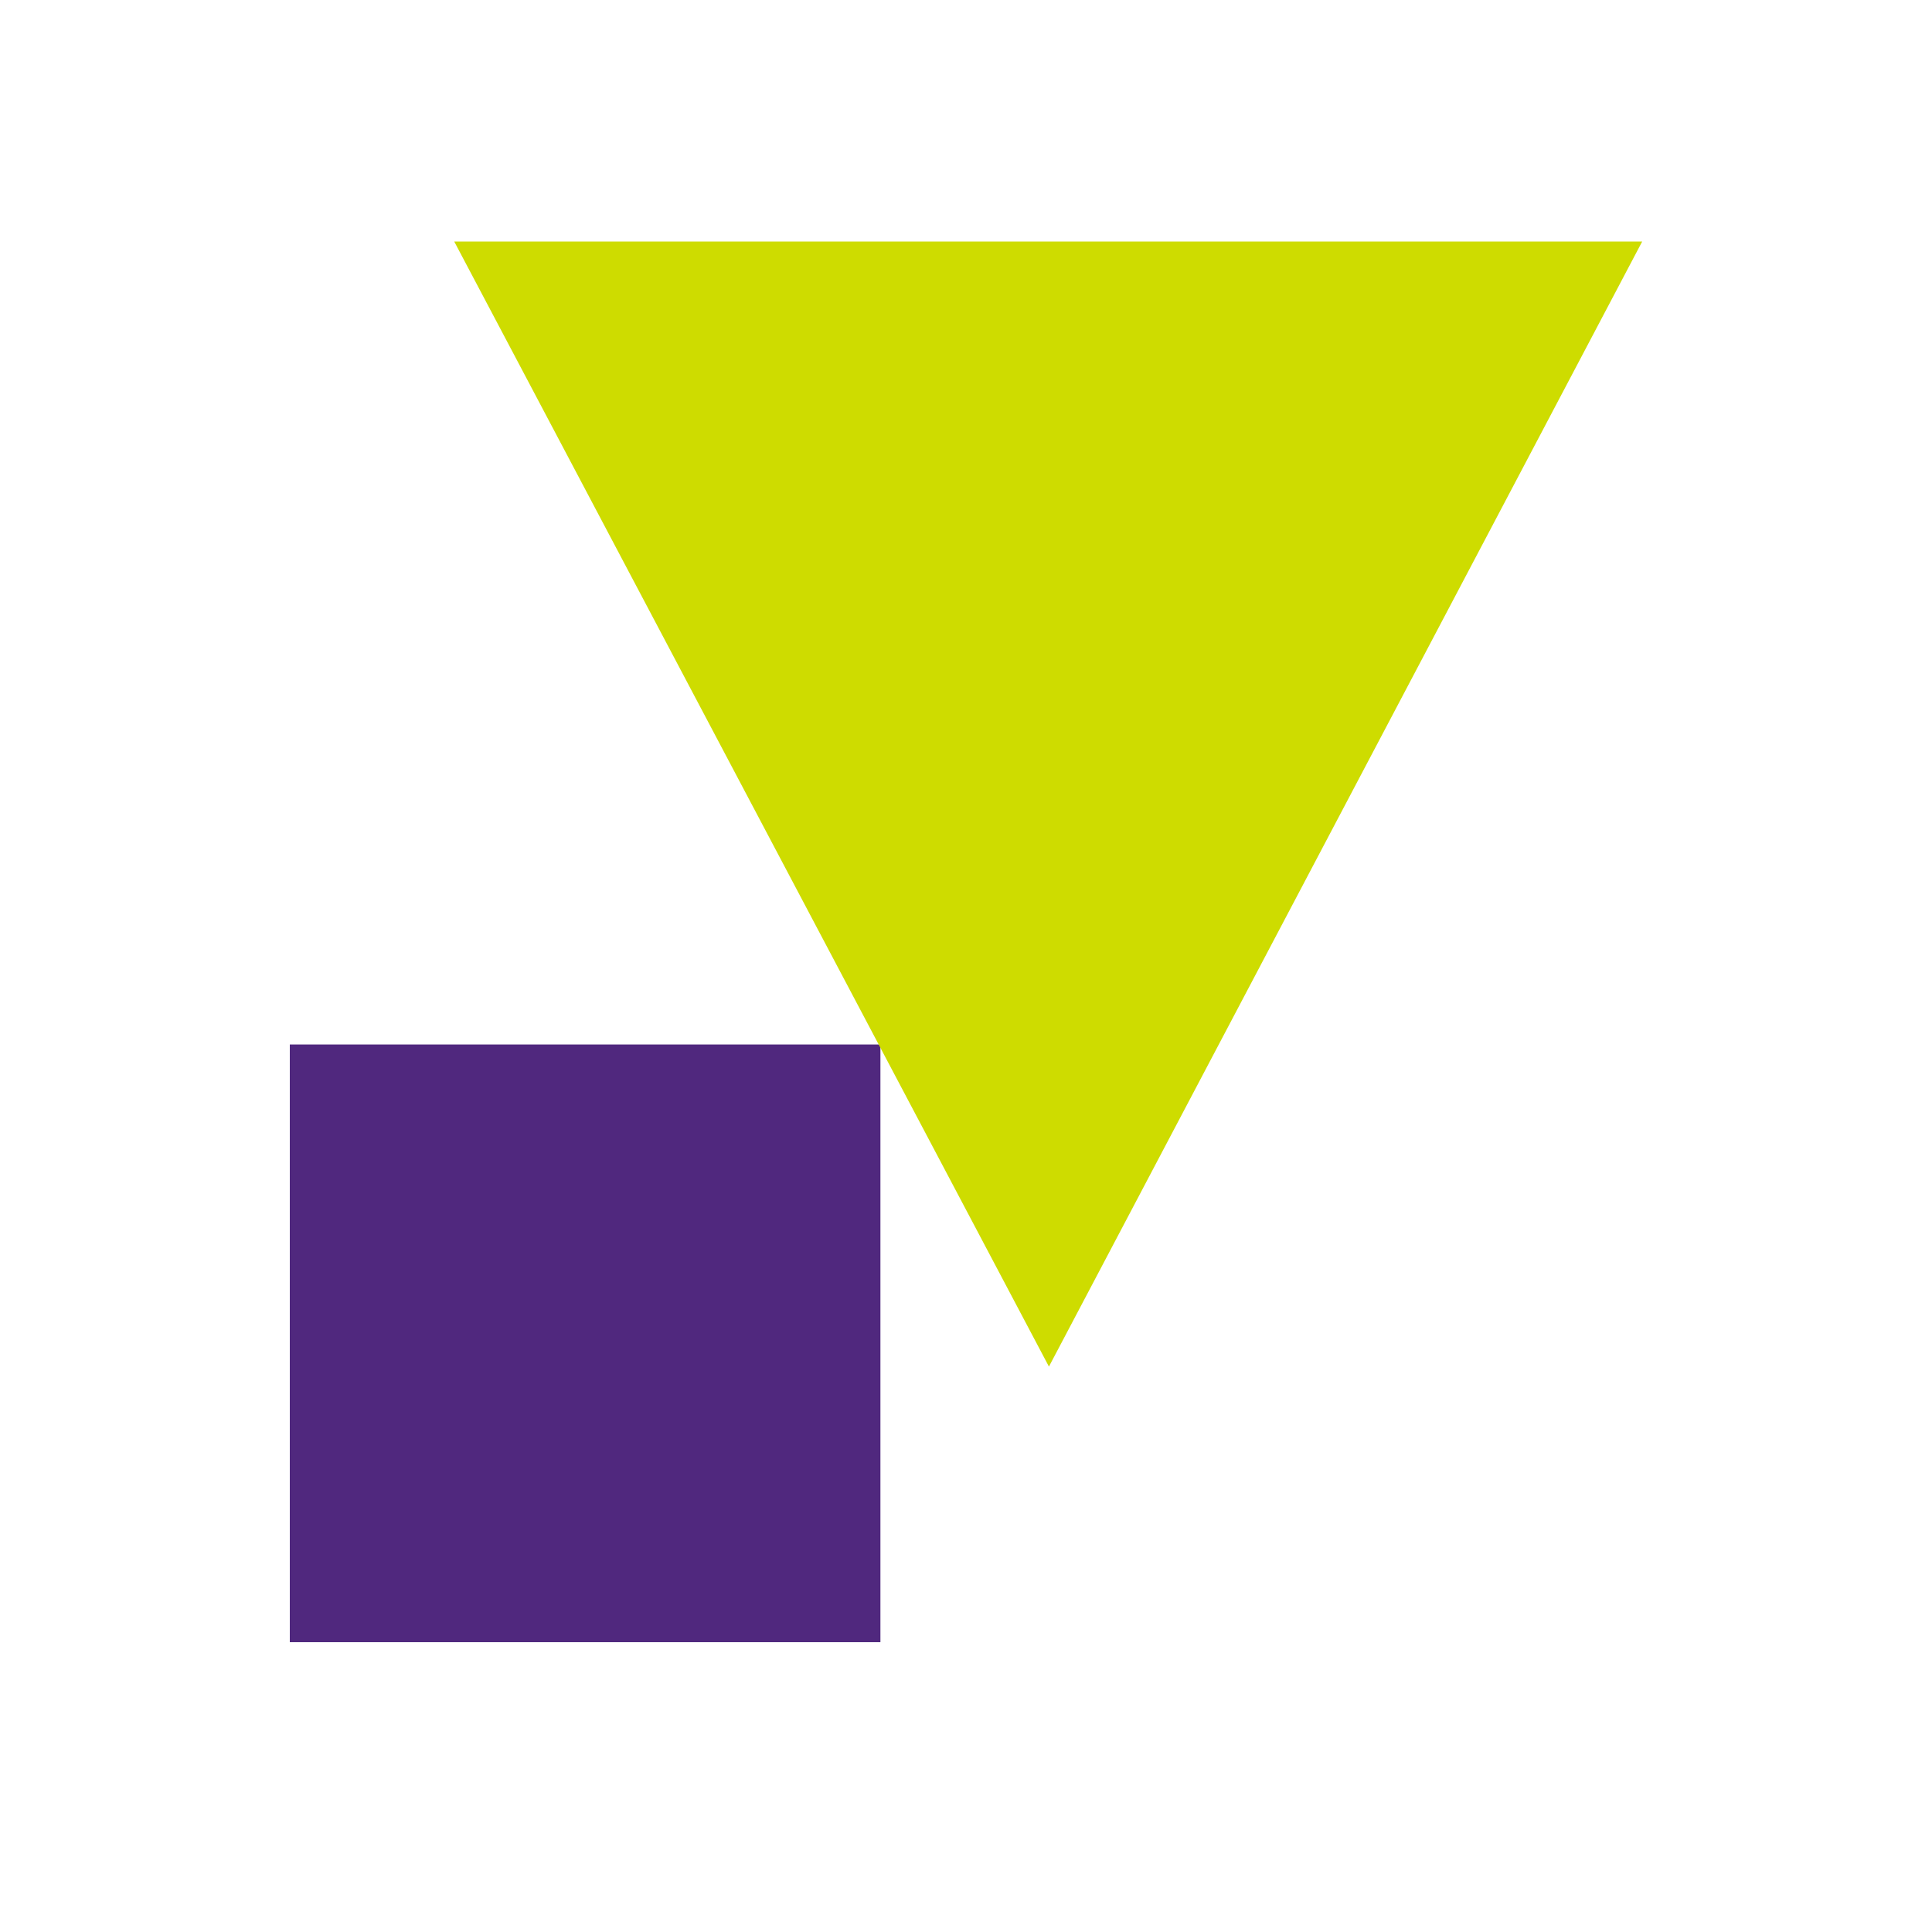
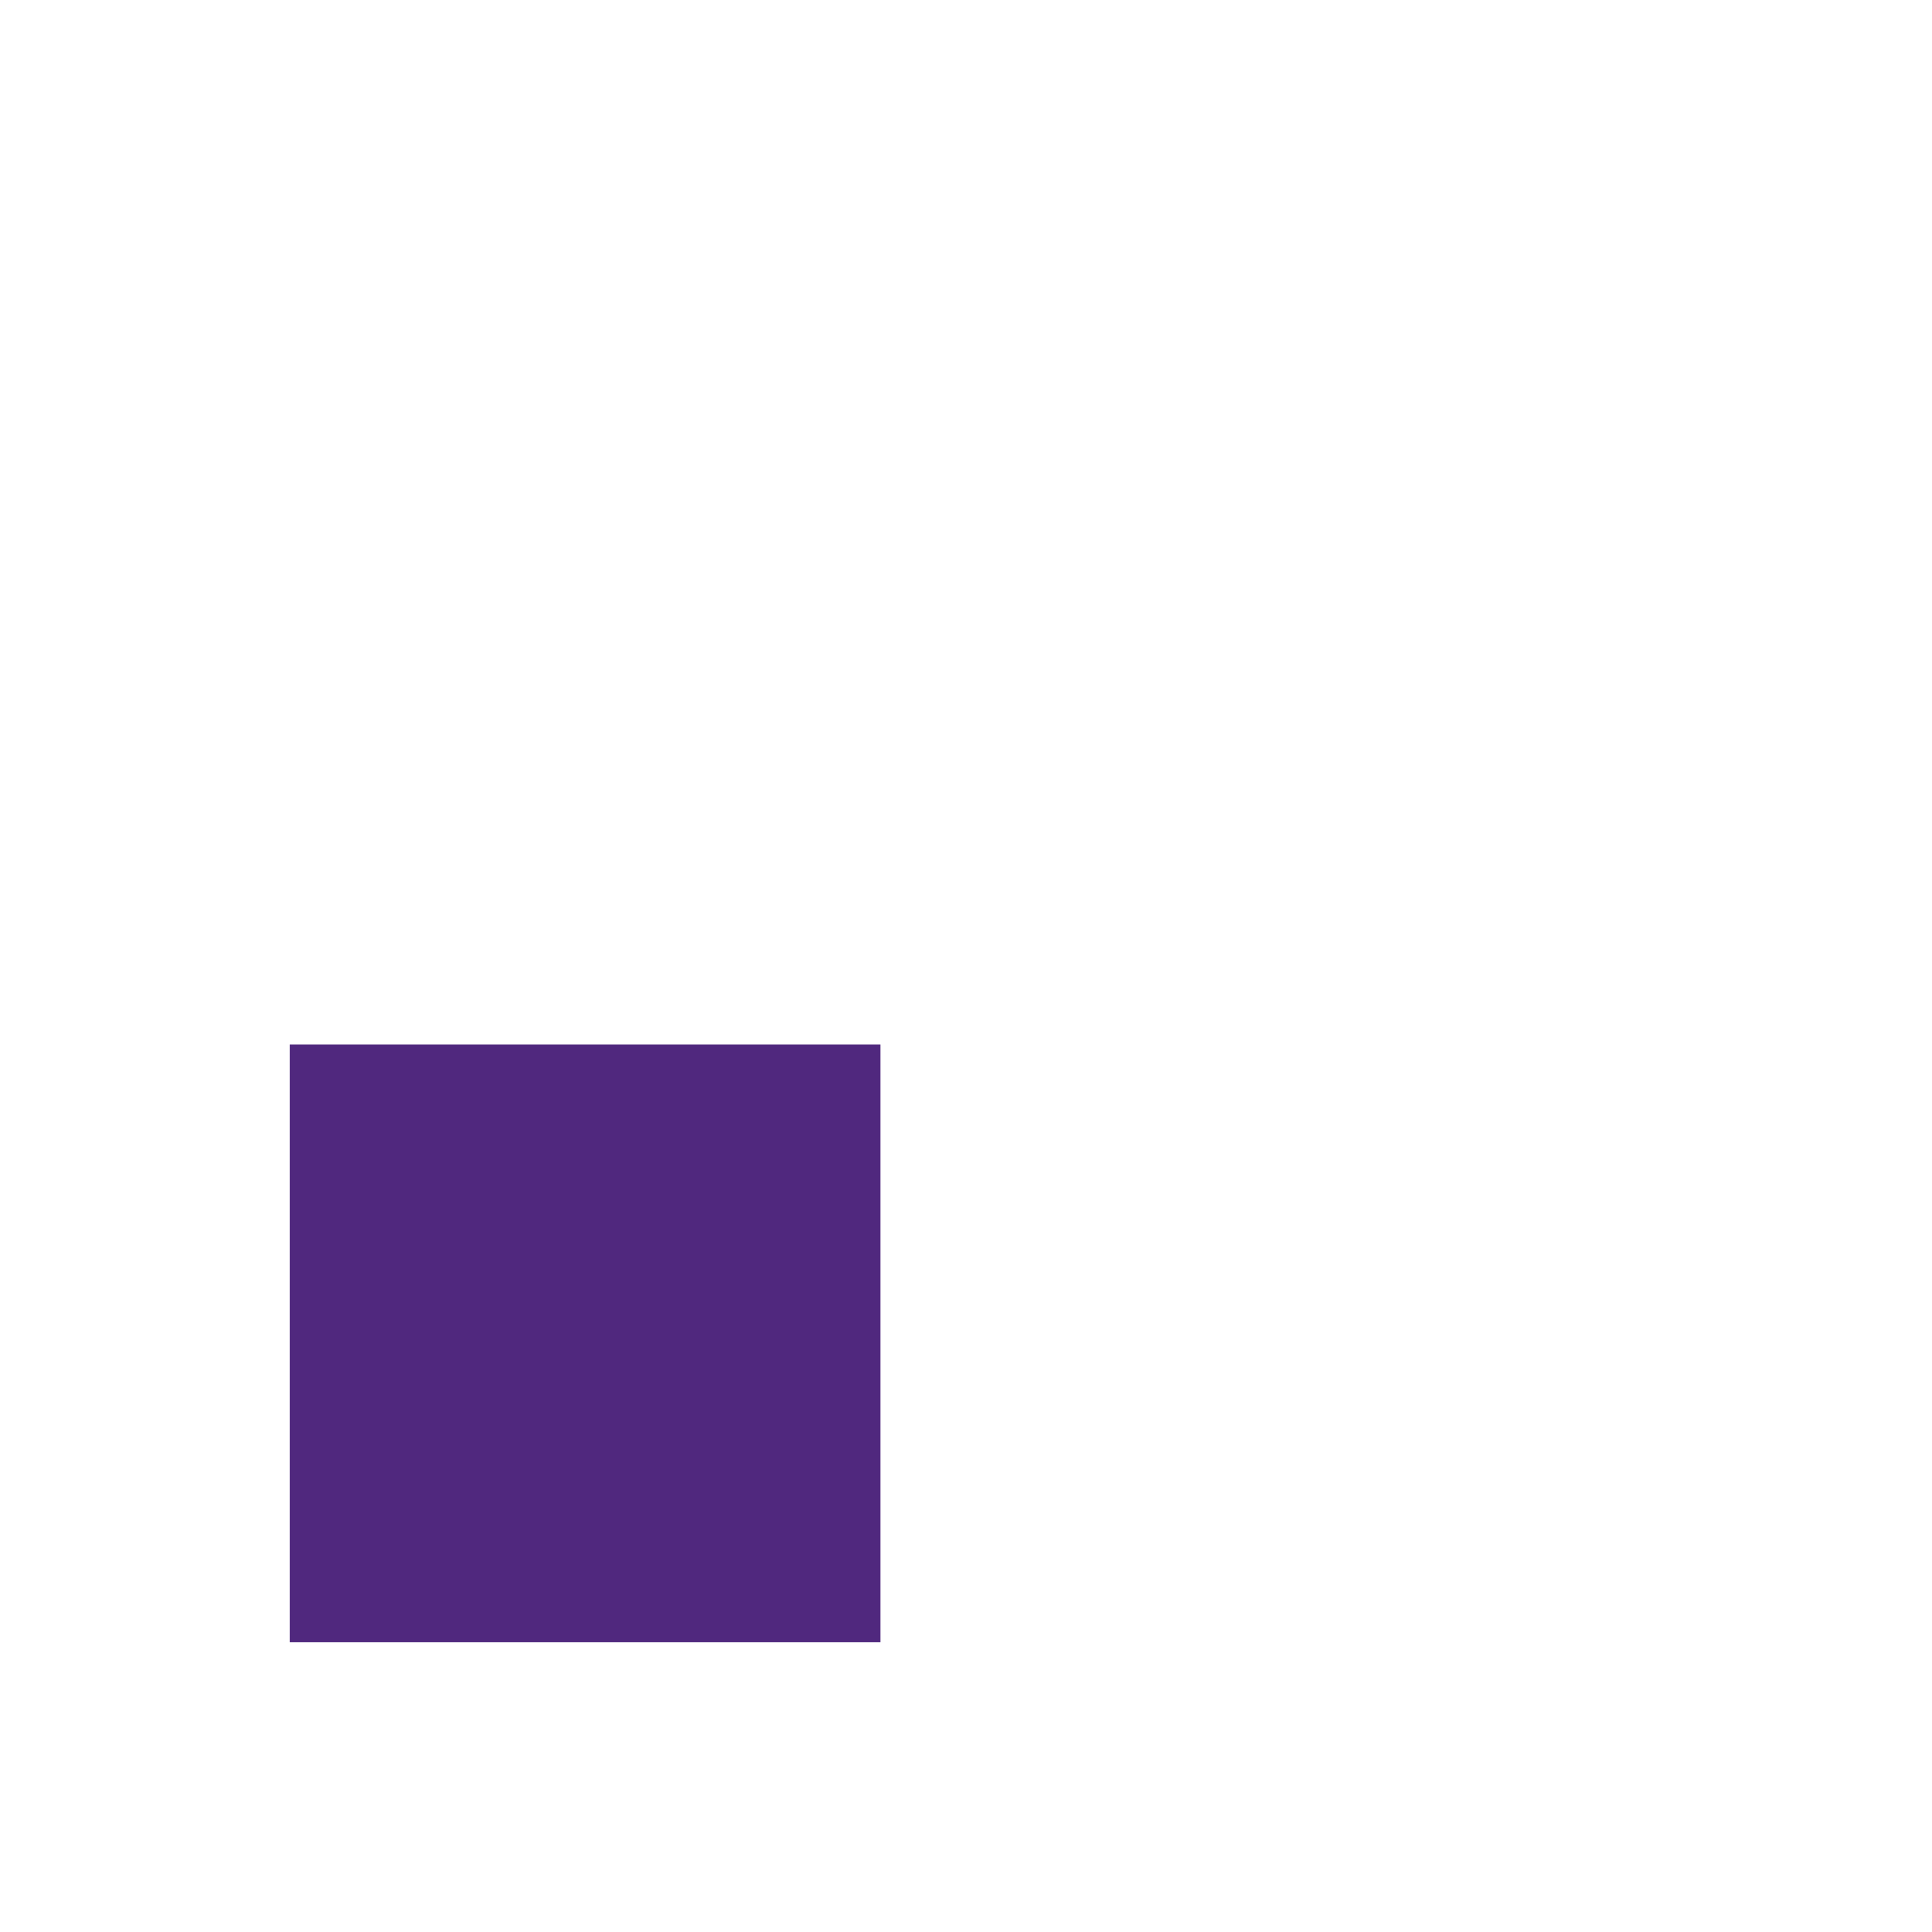
<svg xmlns="http://www.w3.org/2000/svg" x="0" y="0" width="40" height="40" overflow="inherit" viewBox="0, 0, 40, 40" preserveAspectRatio="xMidYMid" font-size="0" style="fill:none;">
-   <rect x="0" y="0" width="40" height="40" xml:space="default" style="fill:white;" />
  <path d="M6 21.625 L18.228 21.625 L18.228 34 L6 34 L6 21.625 z" xml:space="default" style="fill:#50287E;" />
-   <path d="M21.717 28.294 L9.404 5 L34 5 L21.717 28.294 z" xml:space="default" style="fill:#CEDC00;" />
</svg>